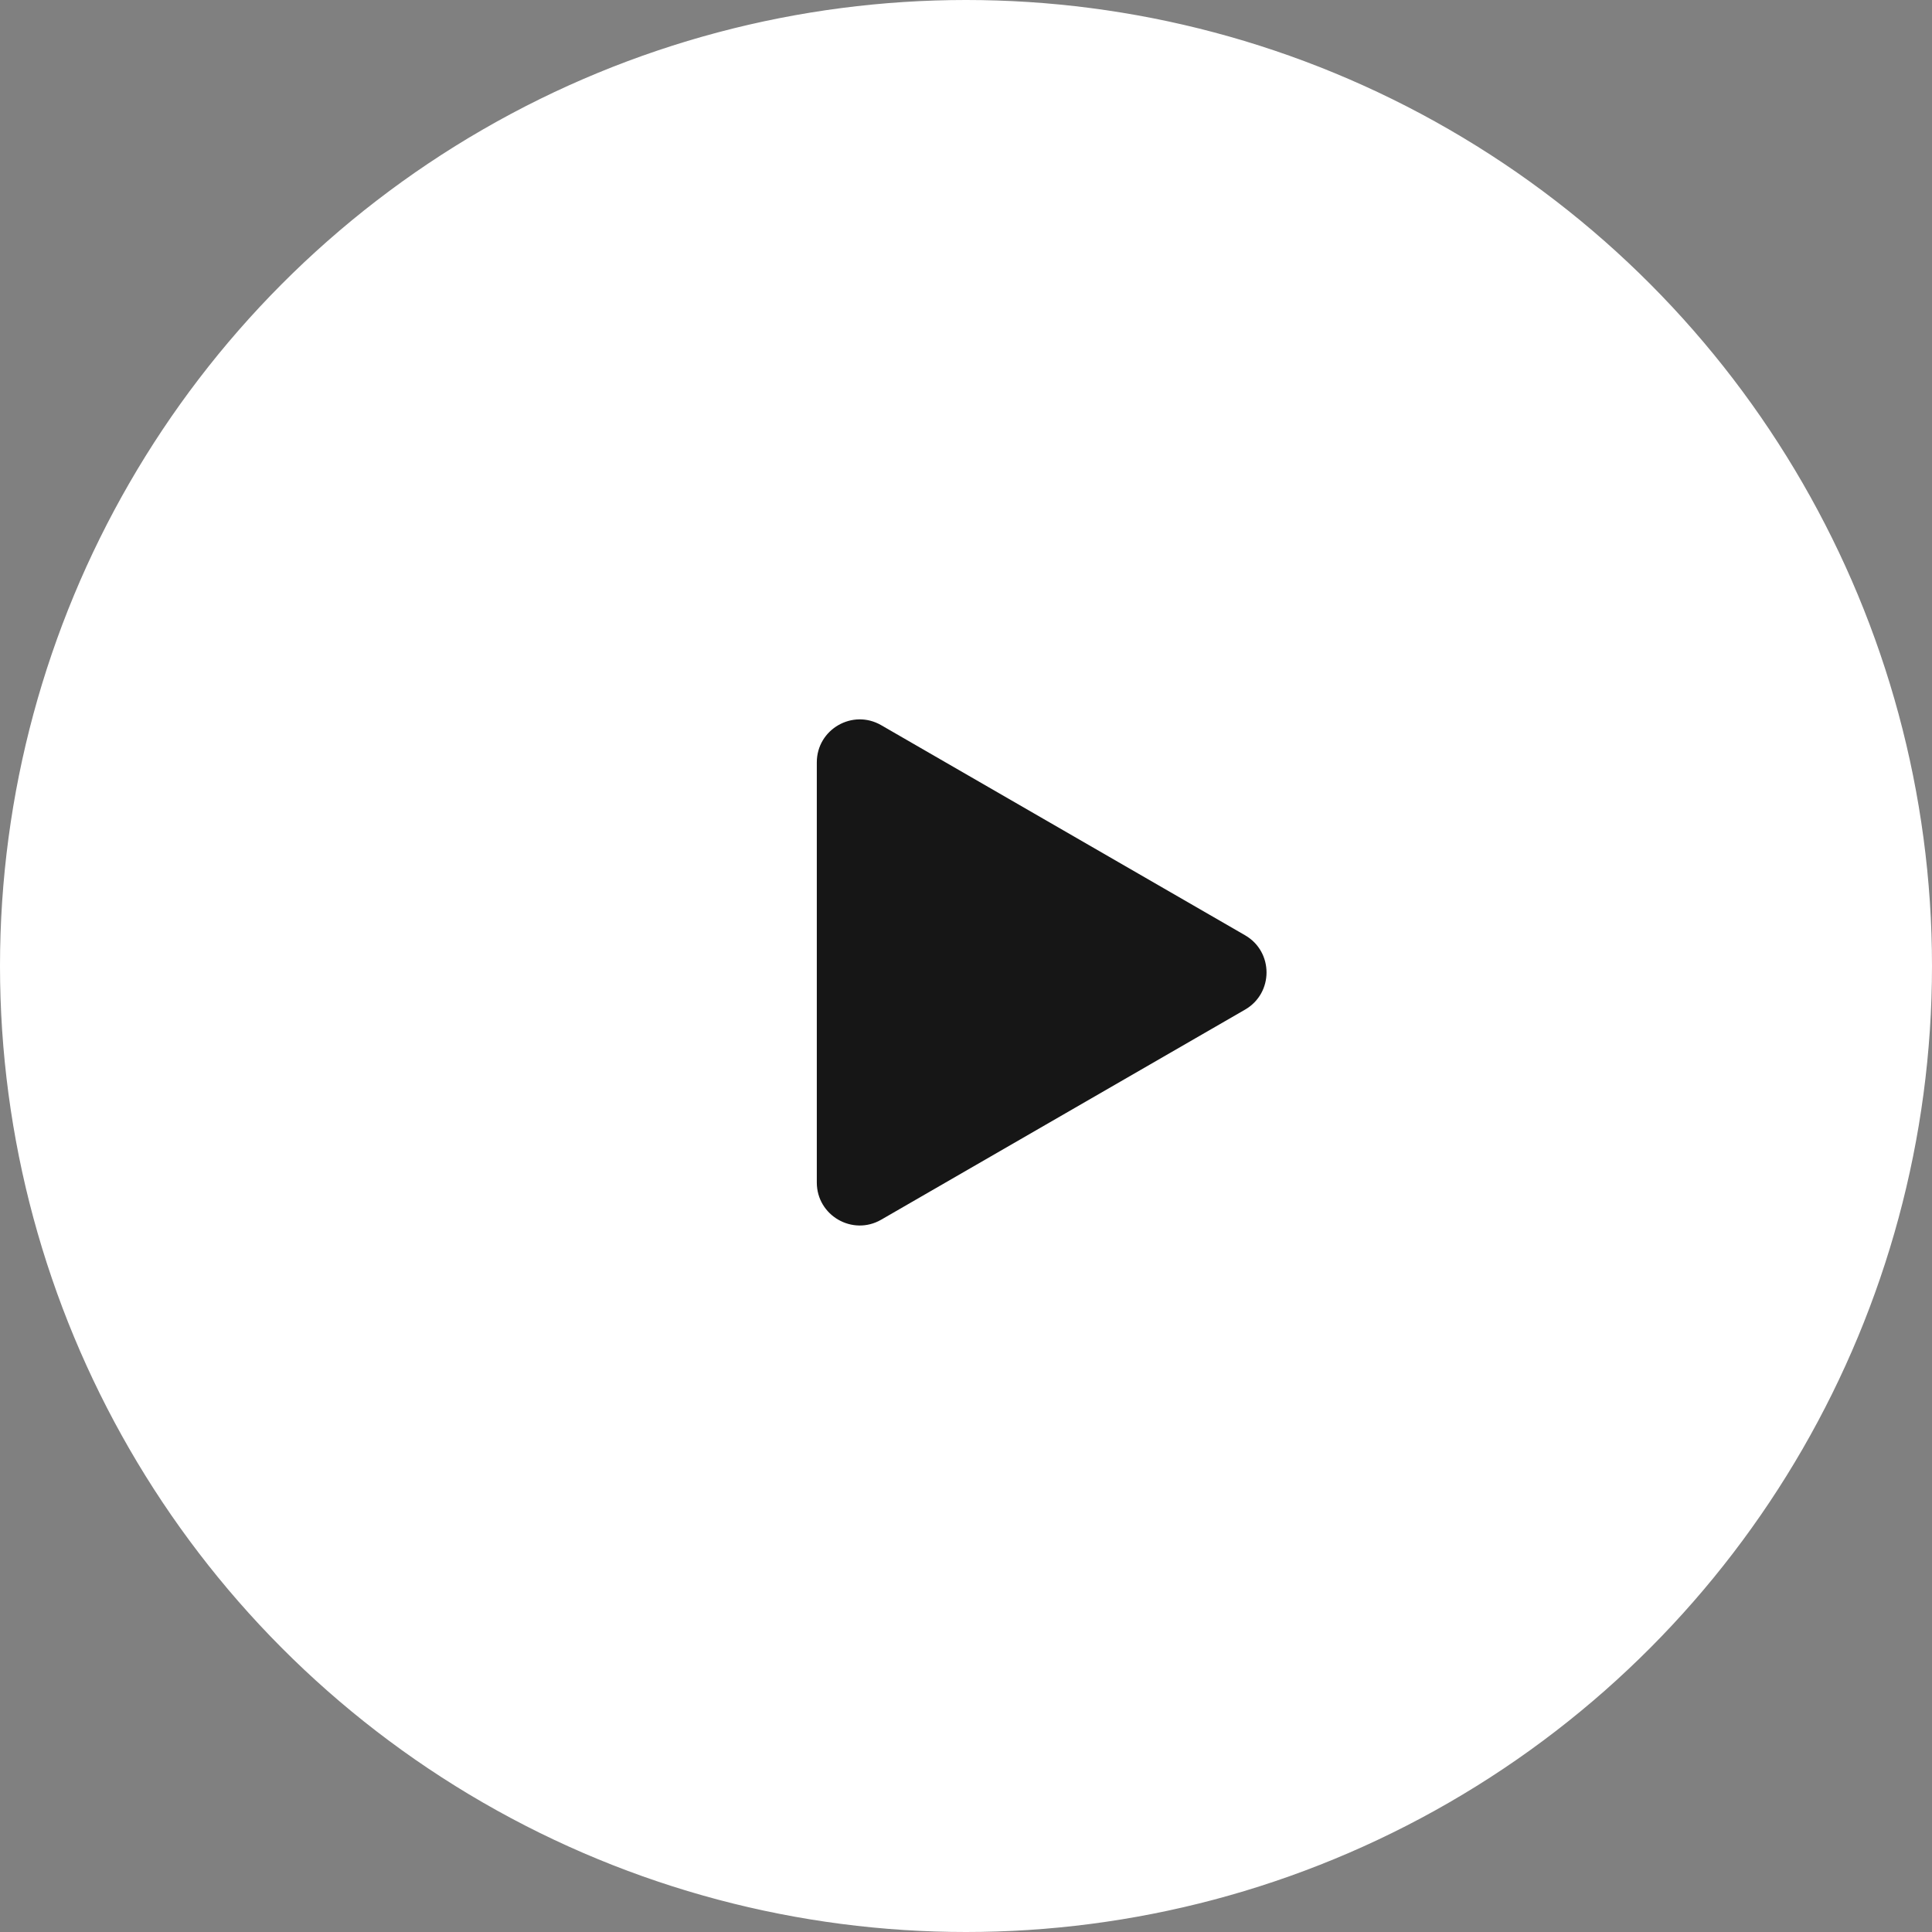
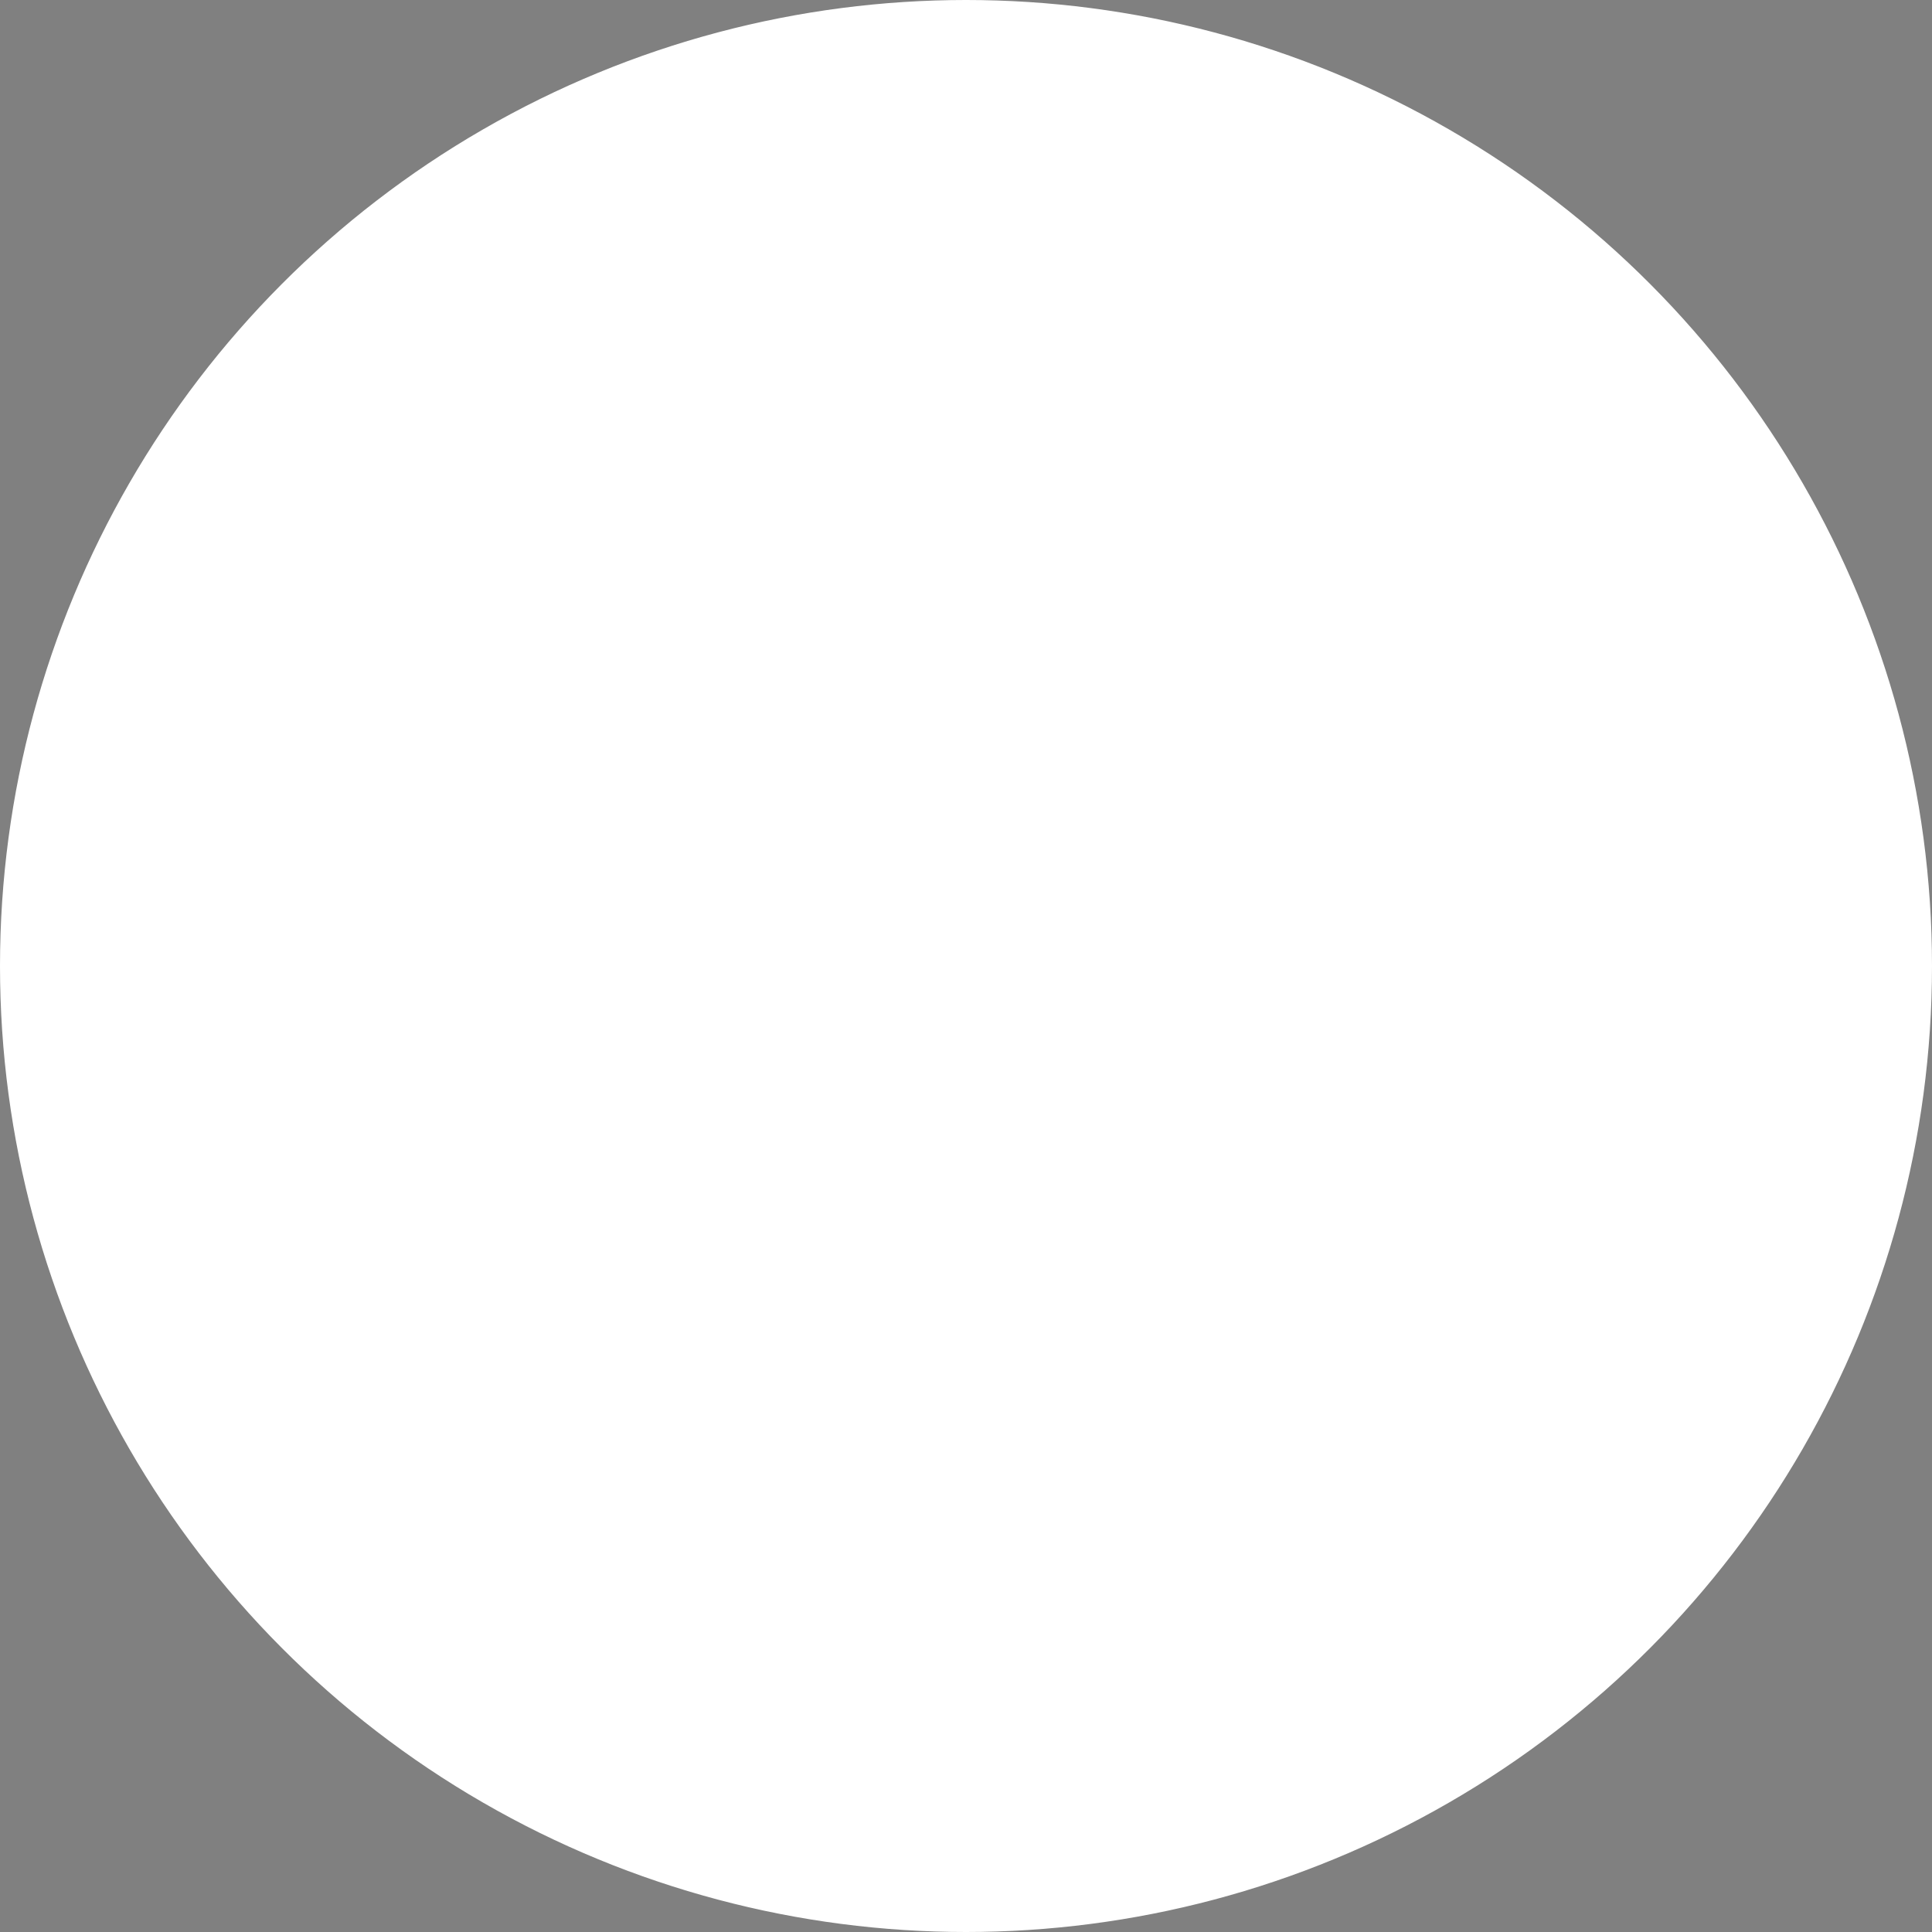
<svg xmlns="http://www.w3.org/2000/svg" width="90" height="90" viewBox="0 0 90 90" fill="none">
  <rect x="0" y="0" width="90" height="90" fill="#808080" stroke="none" />
  <circle cx="45" cy="45" r="44.5" fill="white" stroke="white" />
-   <path d="M58 43.568C59.333 44.338 59.333 46.262 58 47.032L41.05 56.818C39.717 57.588 38.05 56.626 38.05 55.086V35.514C38.05 33.974 39.717 33.012 41.05 33.782L58 43.568Z" fill="#161616" />
</svg>